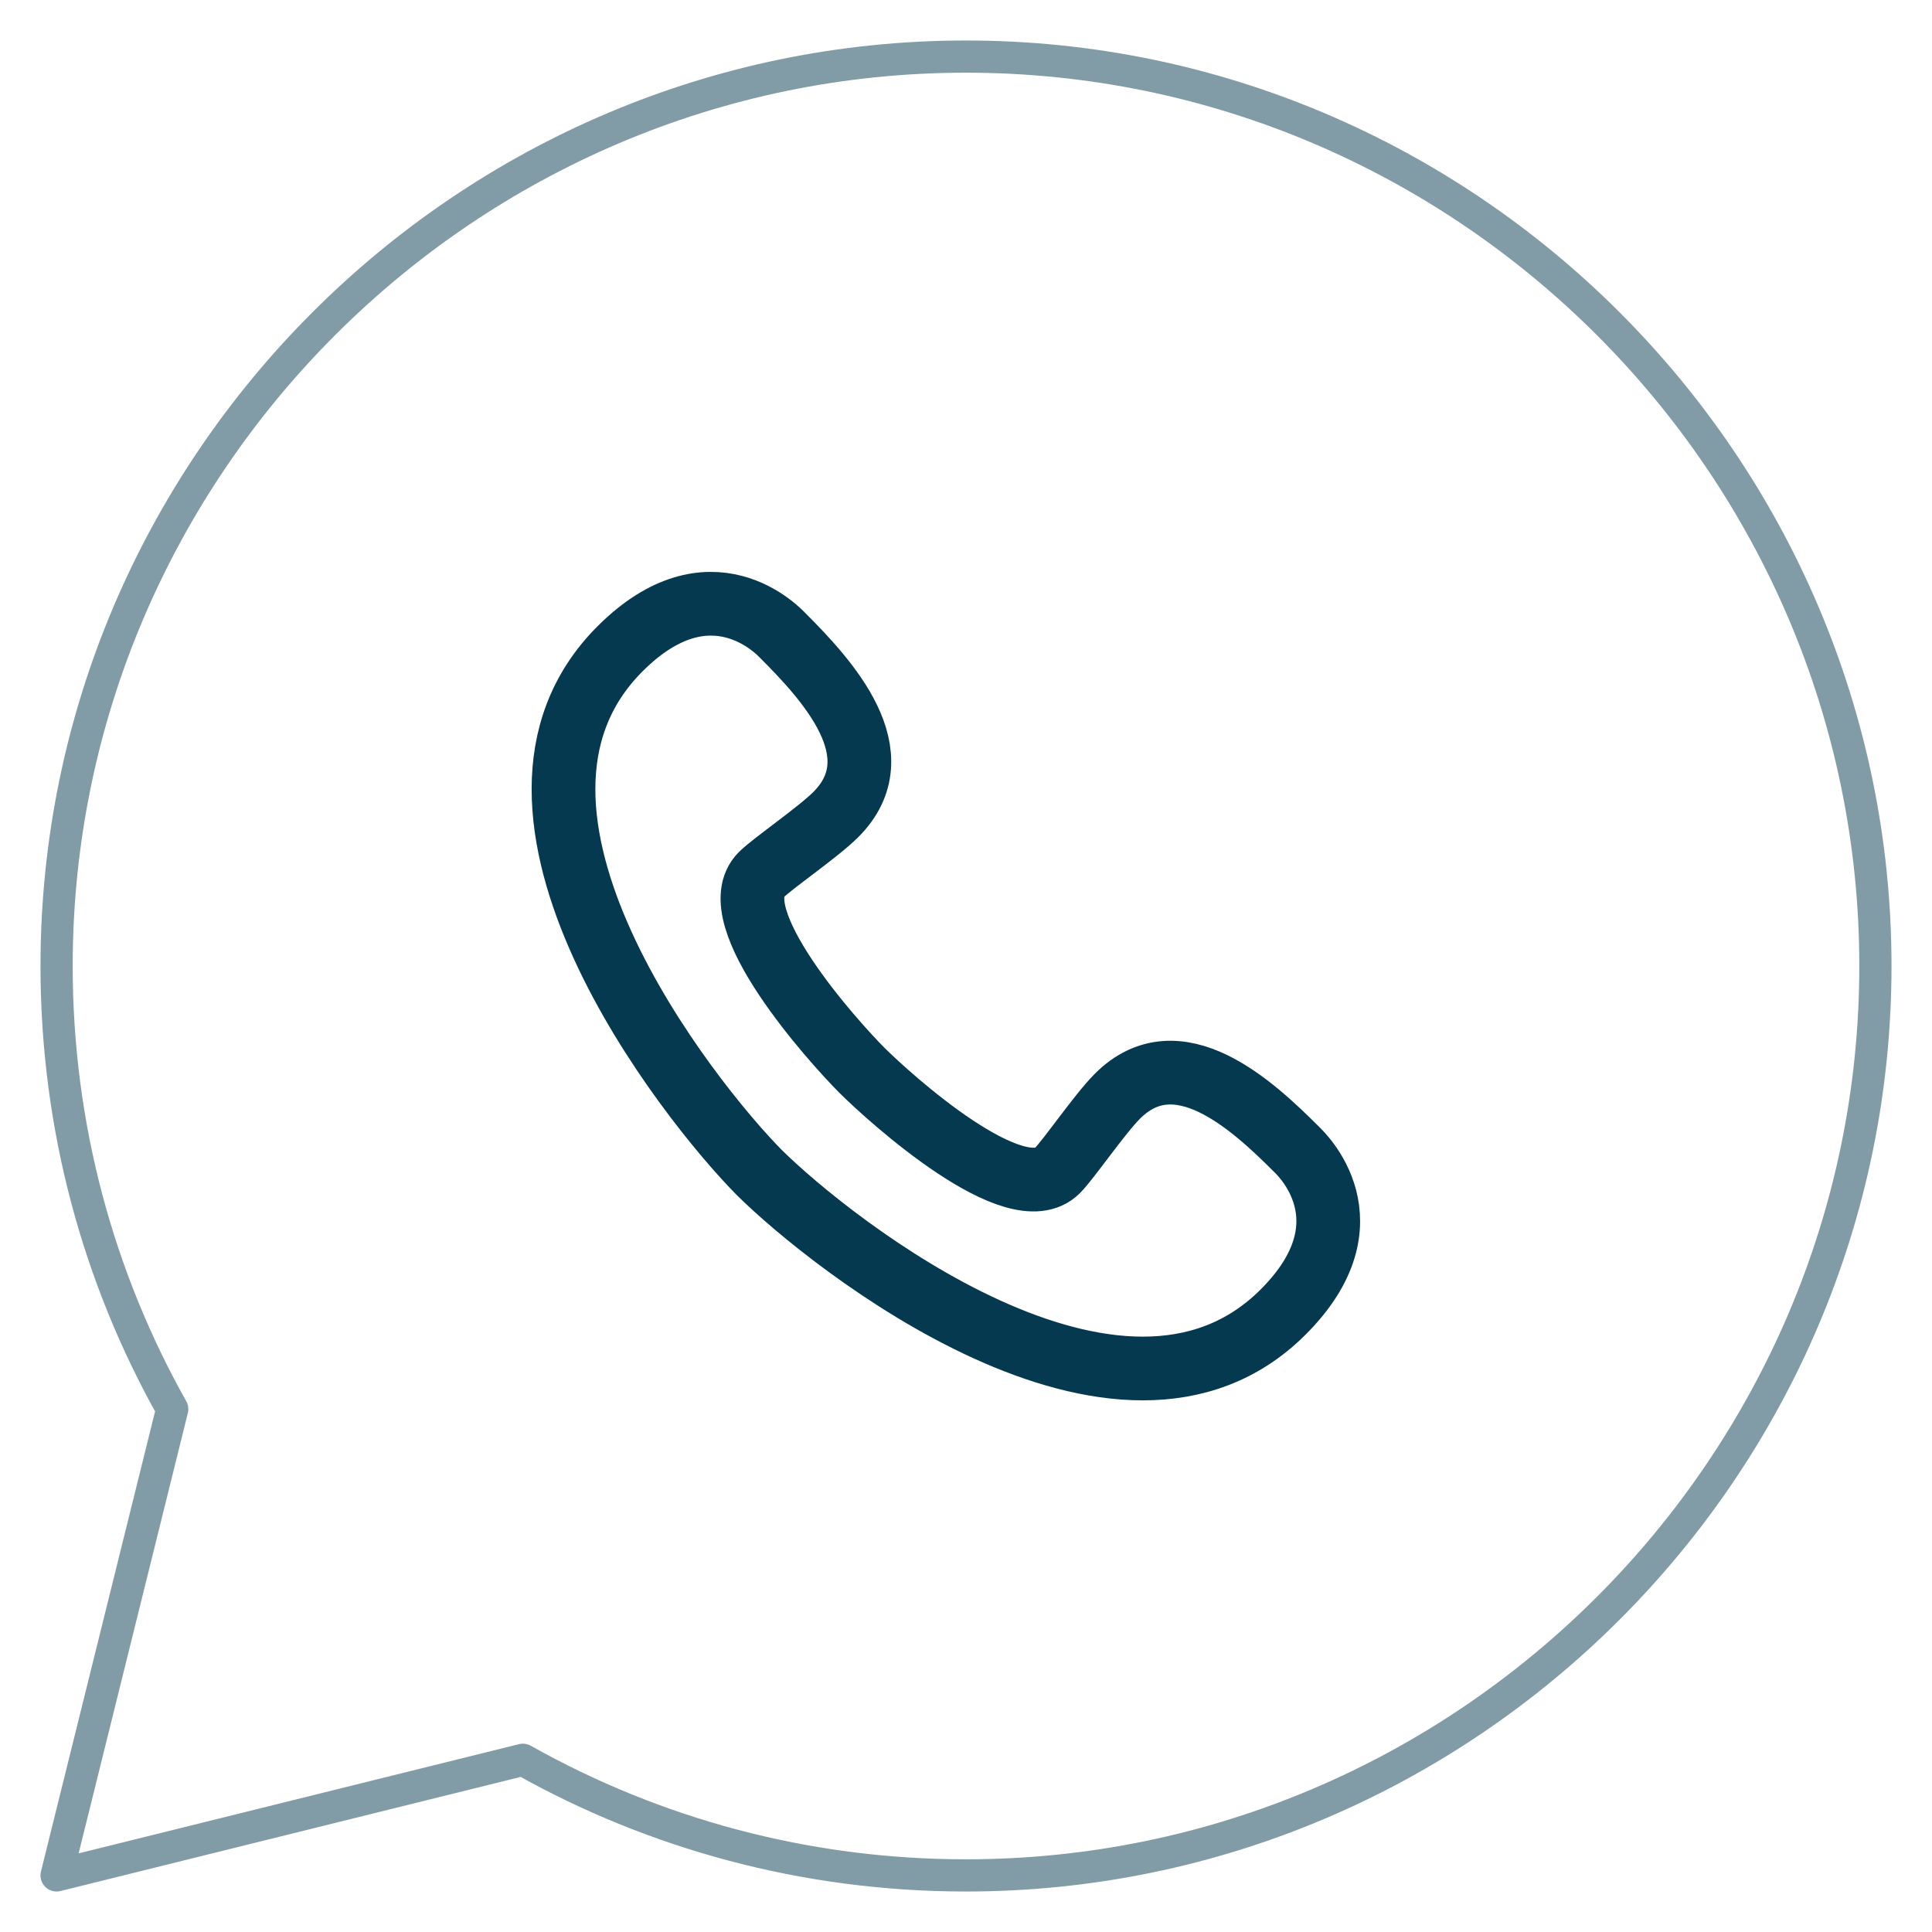
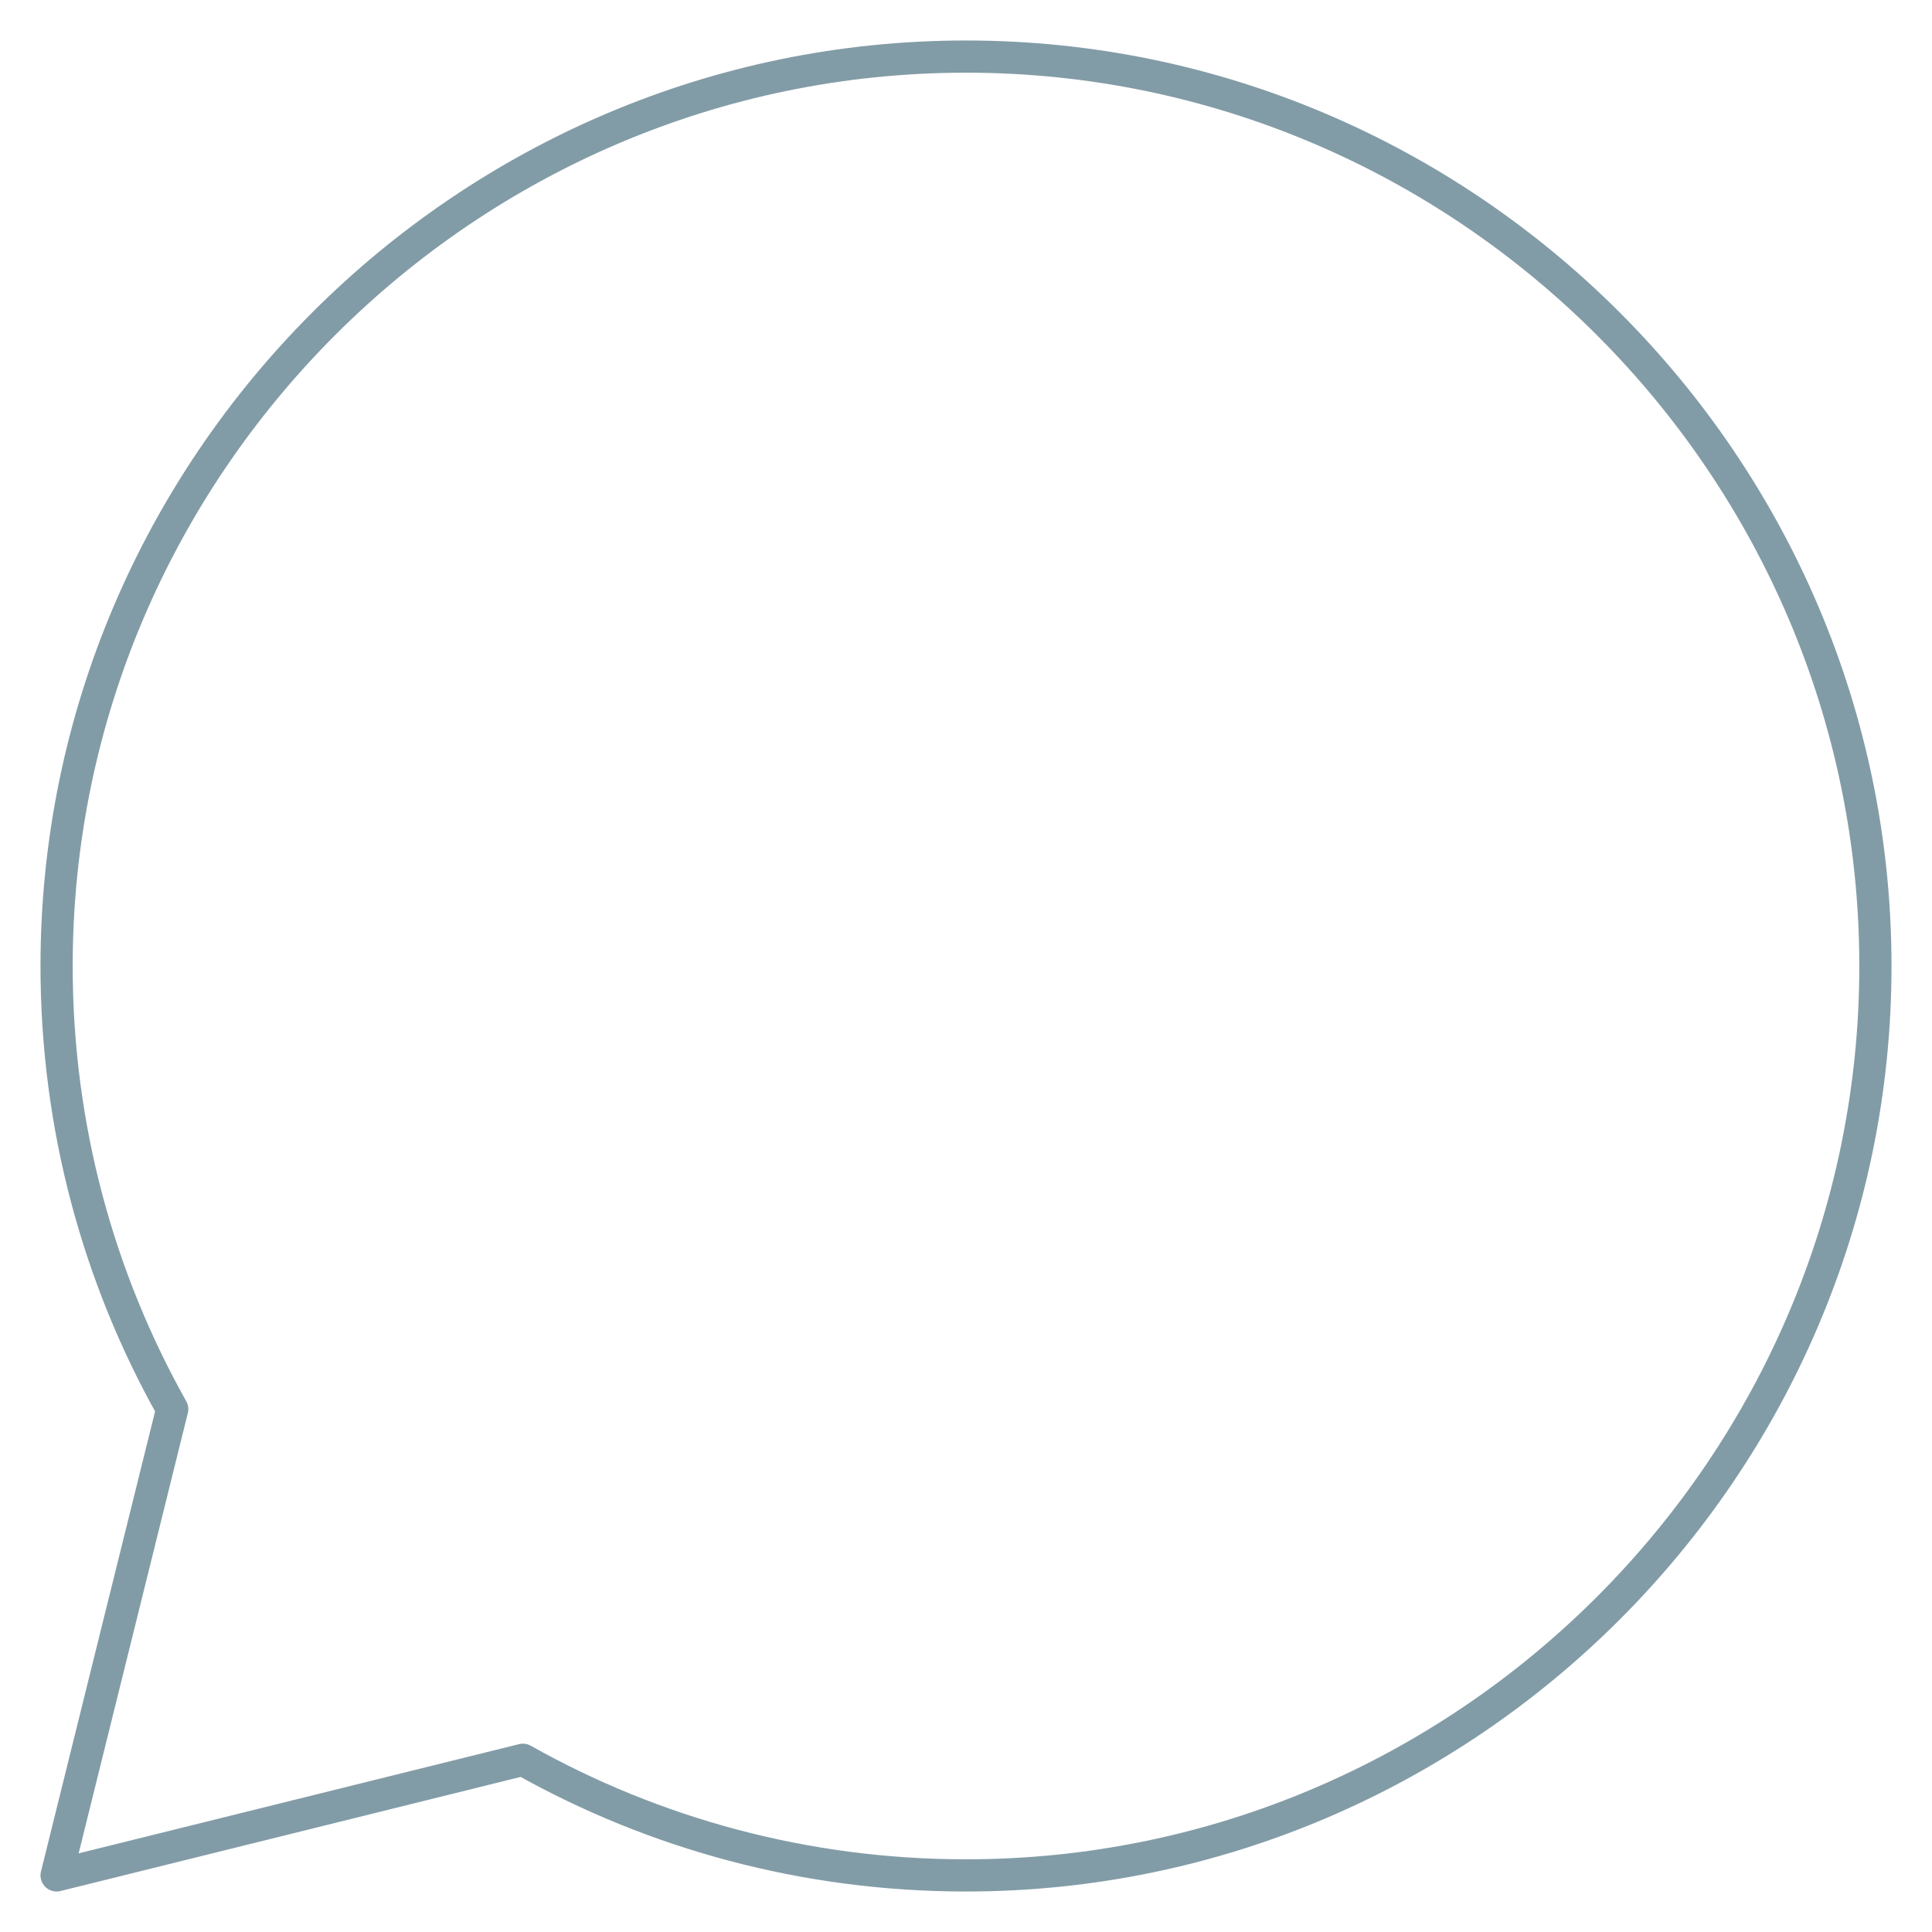
<svg xmlns="http://www.w3.org/2000/svg" width="48" height="48" viewBox="0 0 48 48" fill="none">
  <path d="M4.279 35.009C2.45 31.755 1.406 27.999 1.406 24C1.406 11.574 11.574 1.406 24 1.406C36.426 1.406 46.594 11.574 46.594 24C46.594 36.426 36.426 46.594 24 46.594C20.001 46.594 16.245 45.55 12.991 43.721L1.406 46.594L4.279 35.009Z" stroke="#829CA7" stroke-width="0.8" stroke-miterlimit="10" stroke-linecap="round" stroke-linejoin="round" />
-   <path d="M21.411 26.588C20.709 25.884 17.89 22.756 18.916 21.73C19.198 21.448 20.325 20.678 20.765 20.238C22.263 18.74 20.544 16.886 19.442 15.784C19.352 15.694 17.656 13.868 15.404 16.12C11.377 20.146 17.116 27.366 18.866 29.133C20.634 30.884 27.853 36.623 31.88 32.596C34.132 30.344 32.306 28.648 32.216 28.558C31.114 27.456 29.26 25.737 27.762 27.235C27.322 27.675 26.552 28.802 26.27 29.084C25.244 30.11 22.116 27.291 21.411 26.588Z" stroke="#05394F" stroke-width="1.583" stroke-miterlimit="10" />
</svg>